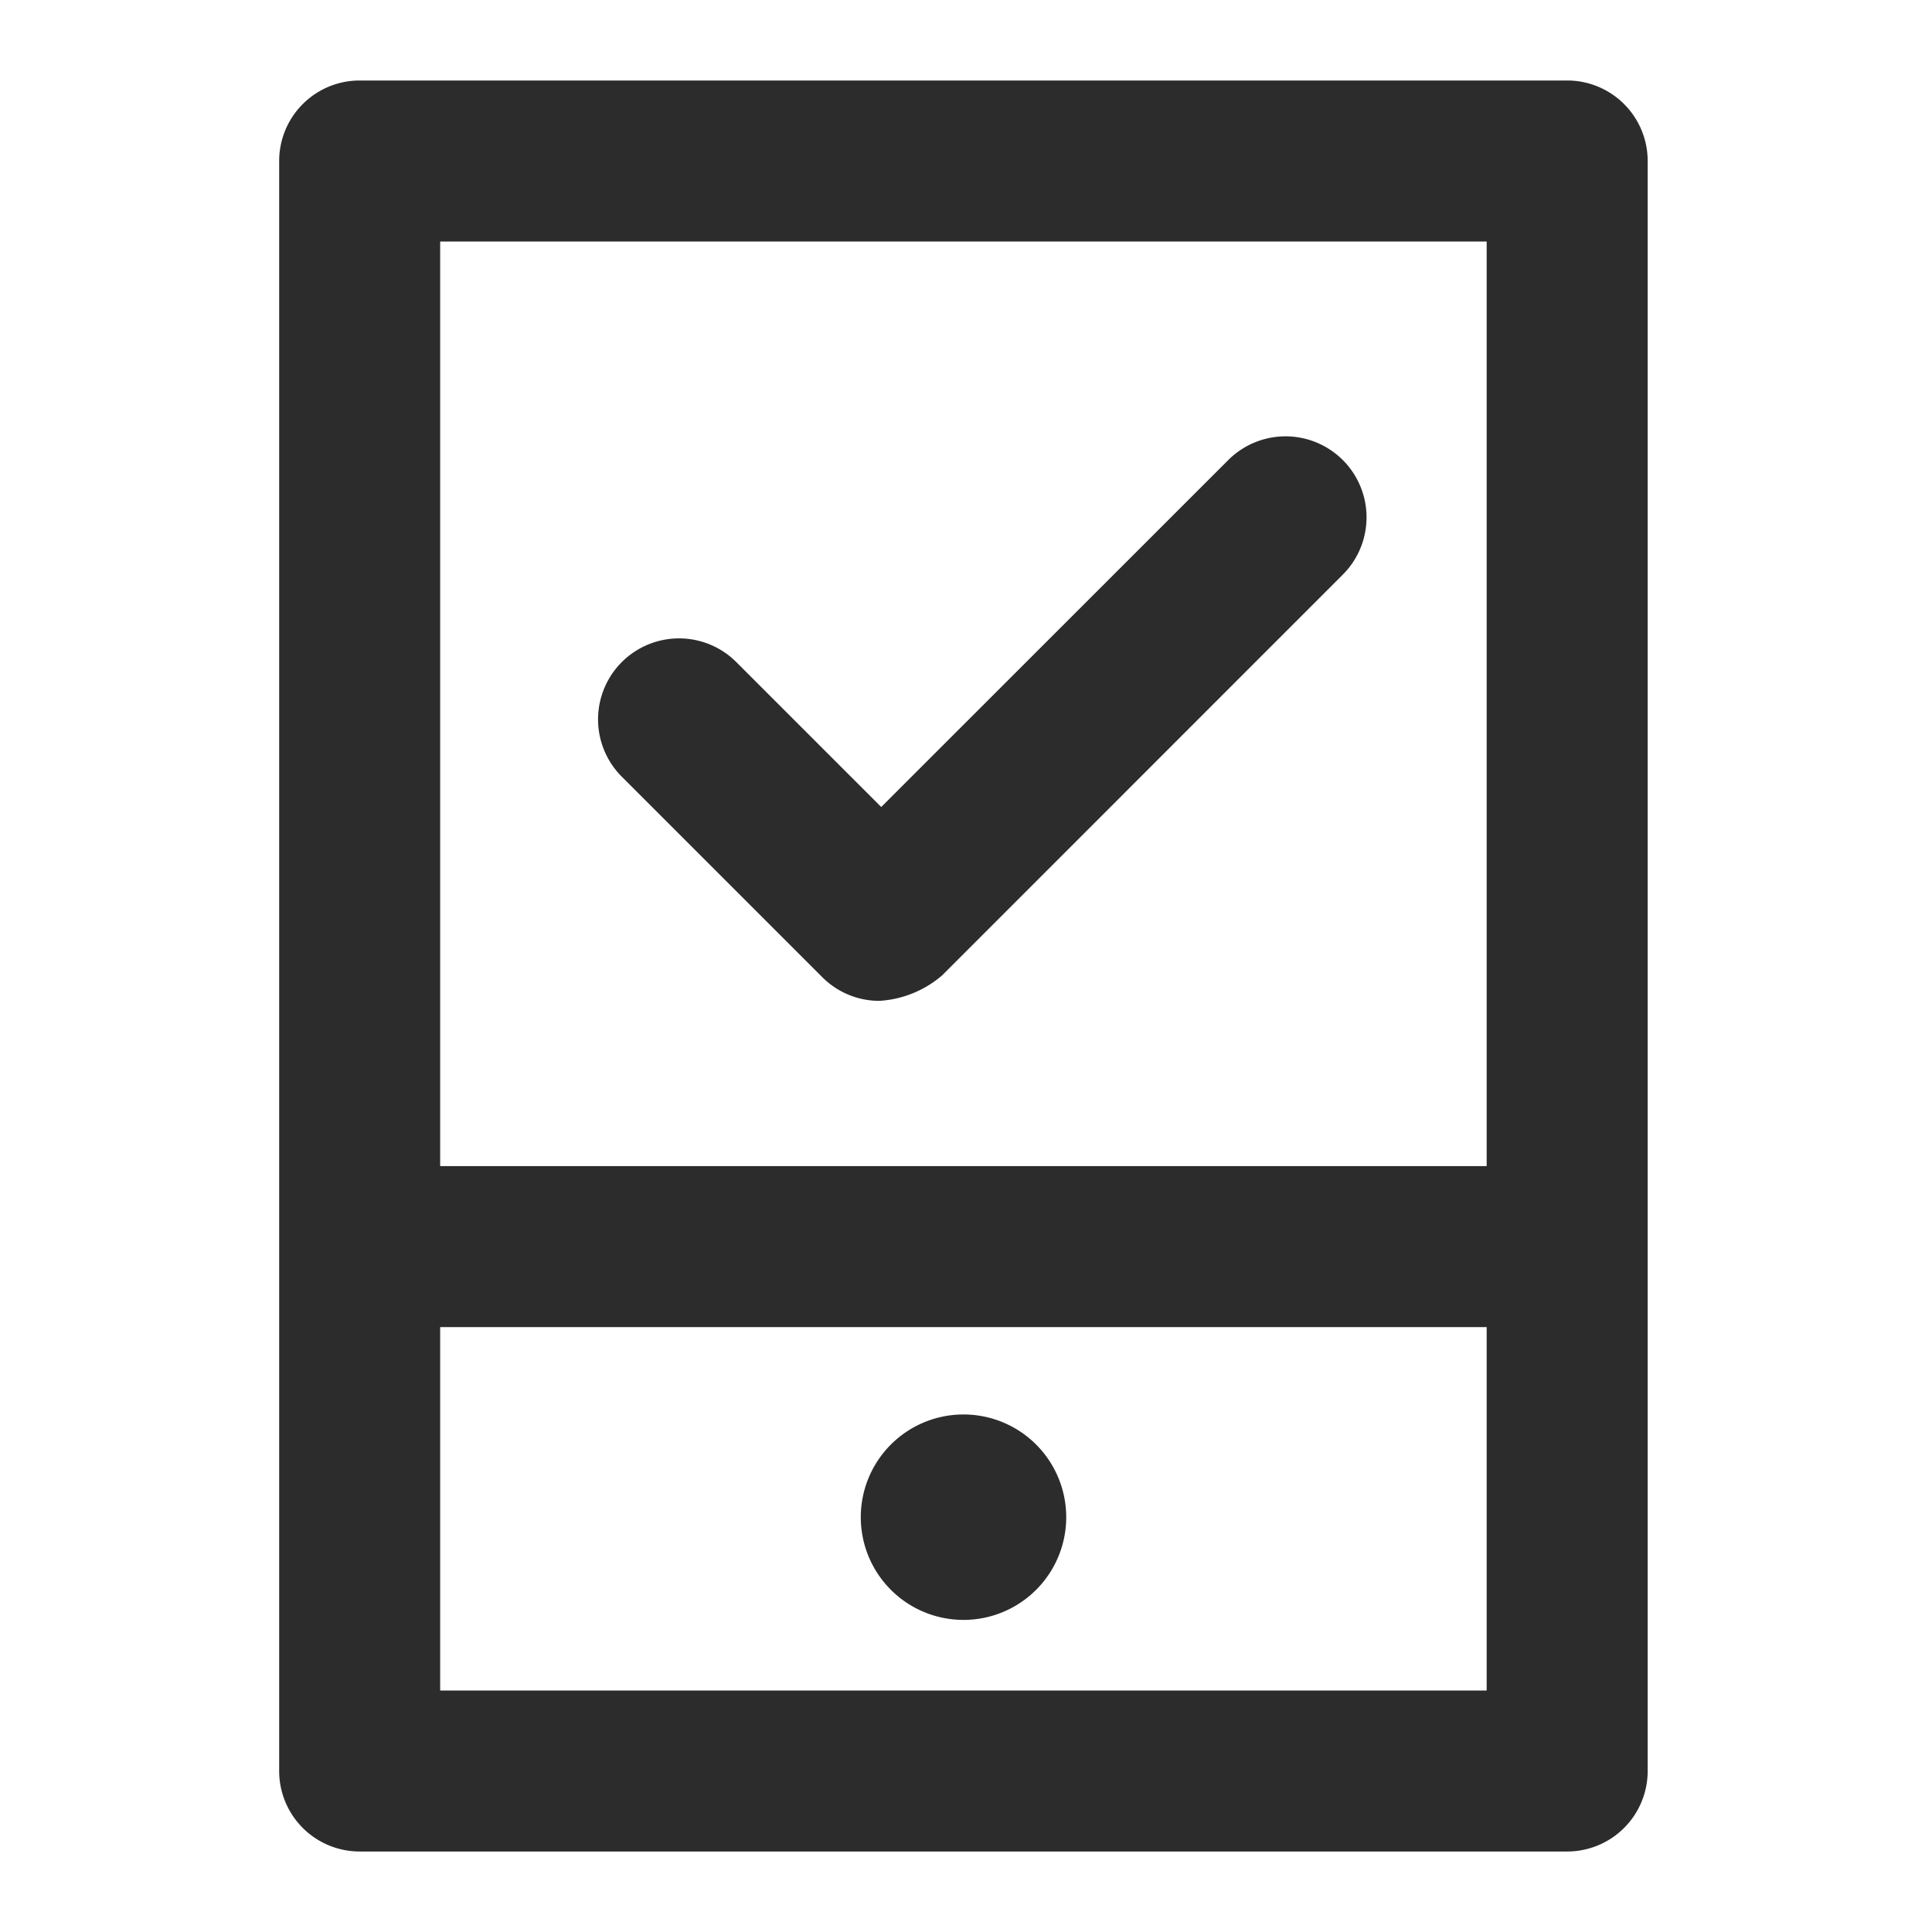
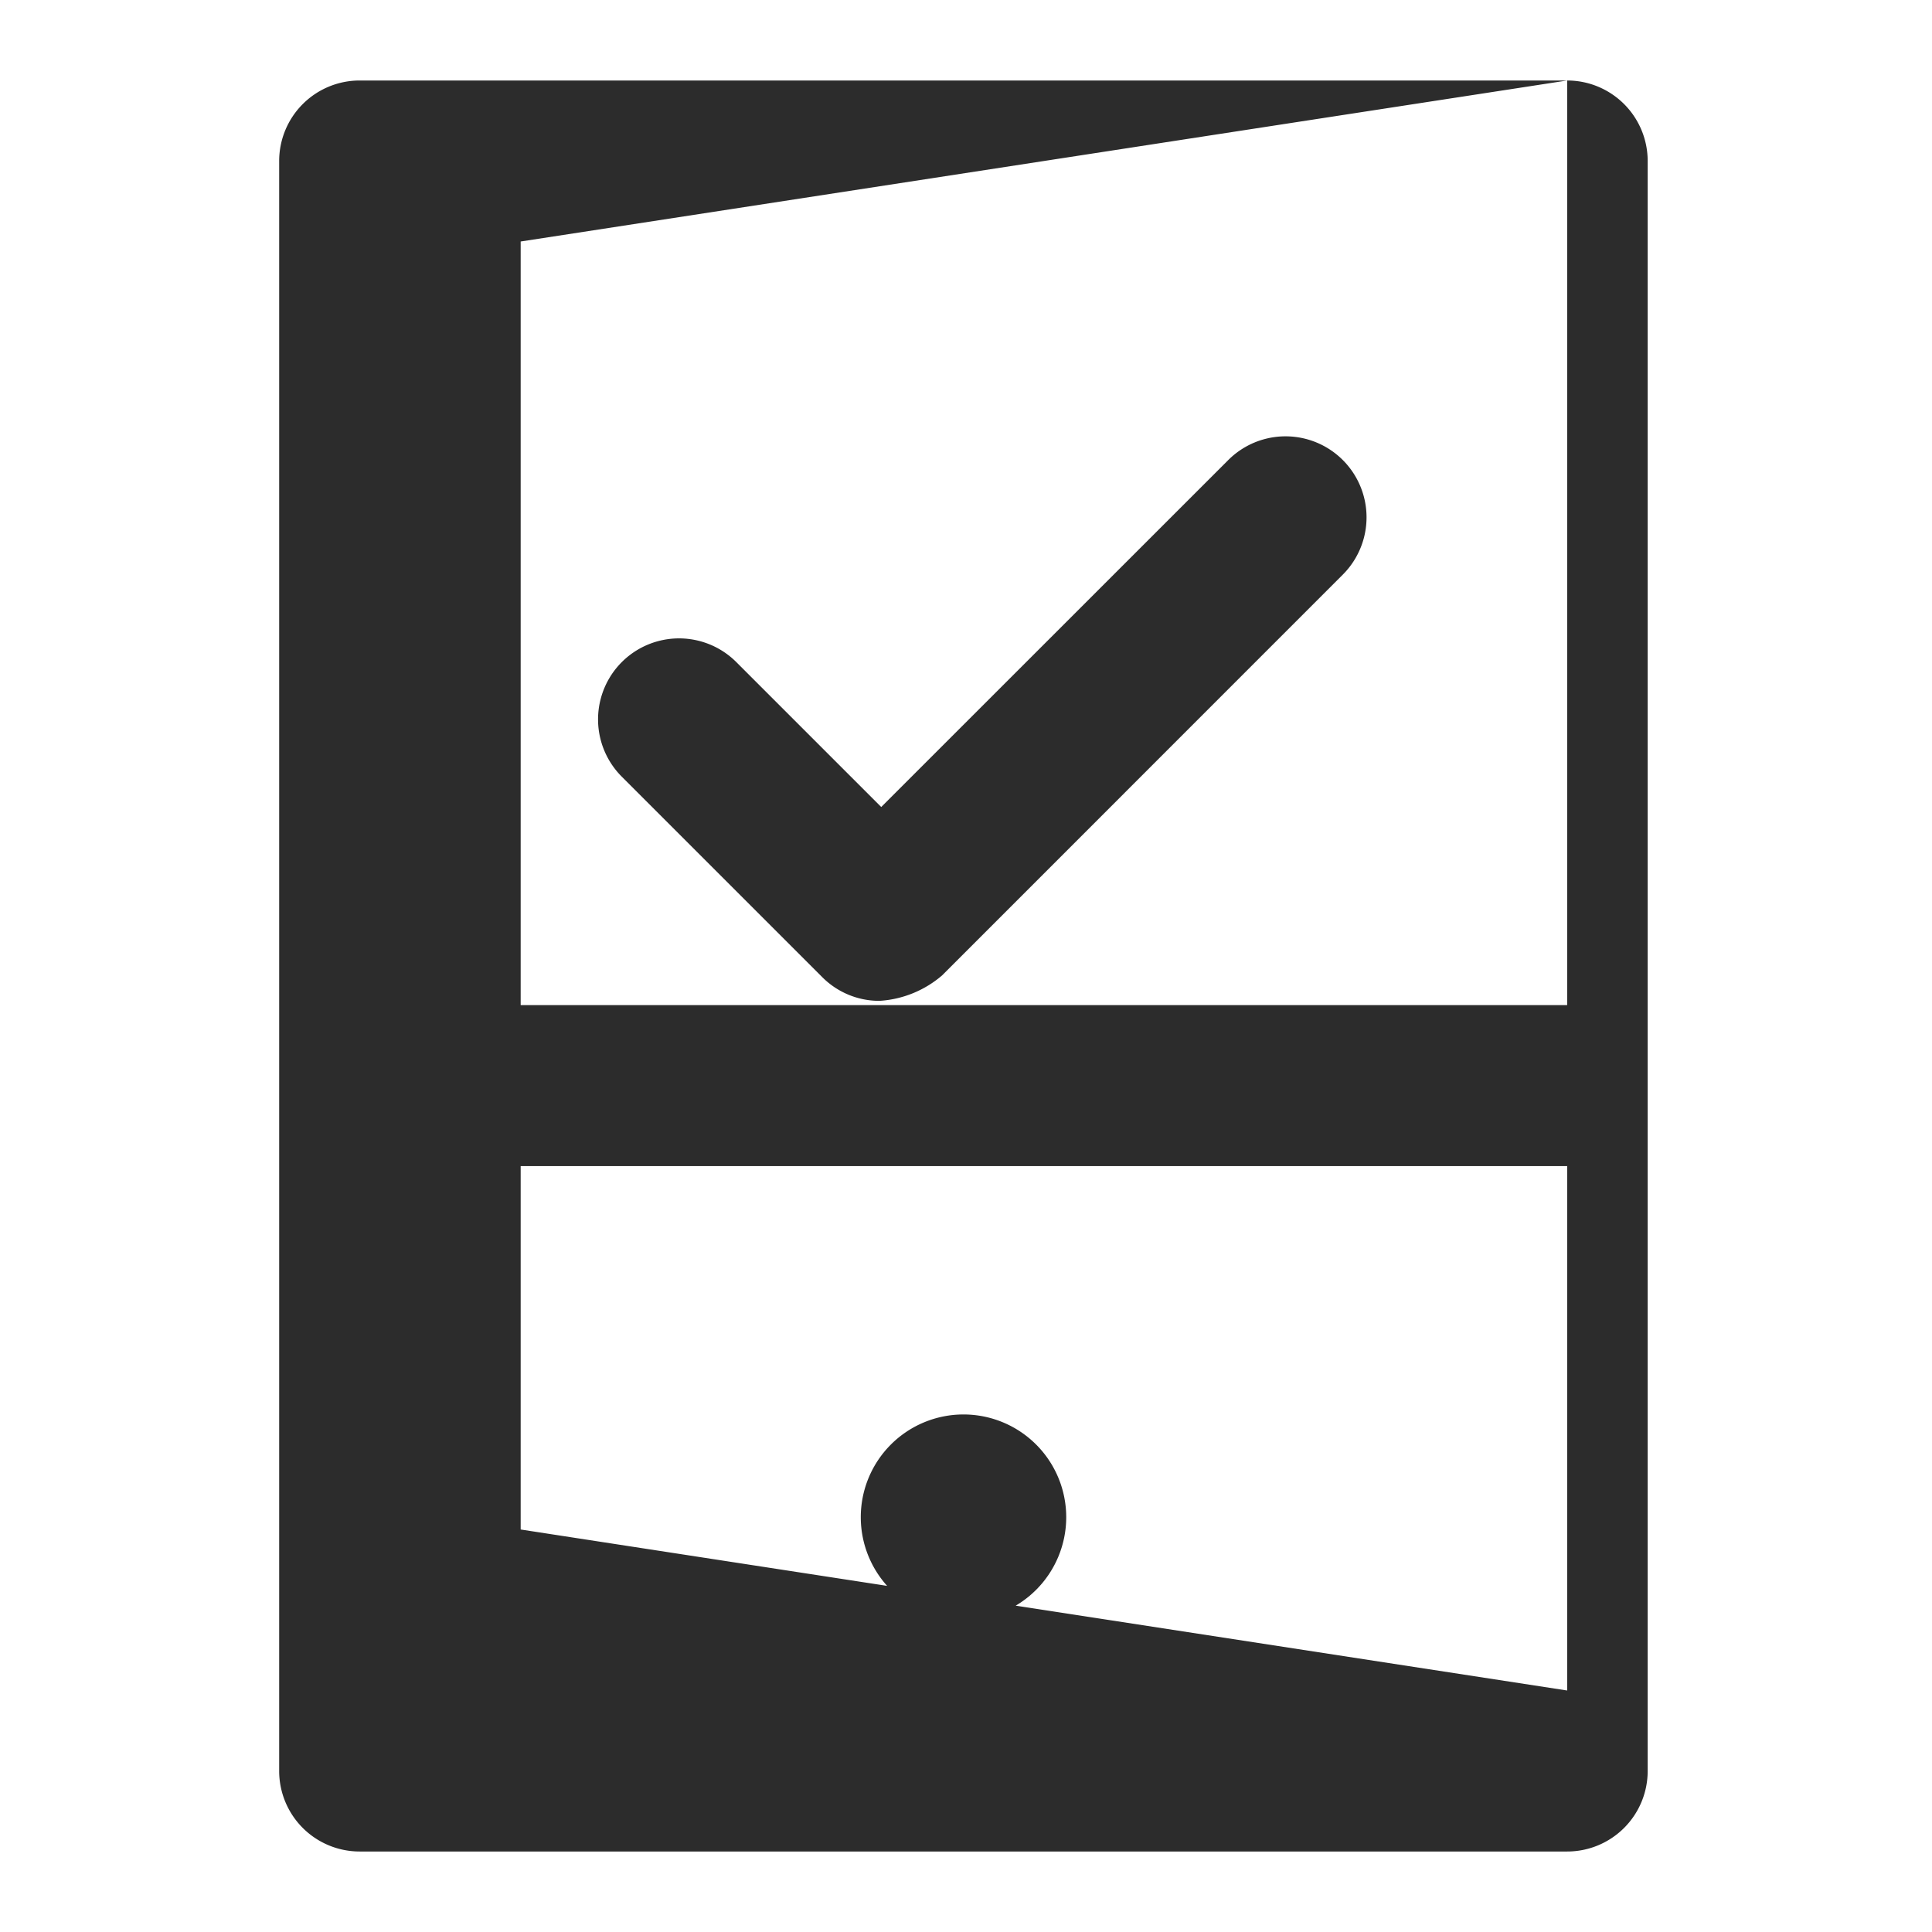
<svg xmlns="http://www.w3.org/2000/svg" class="icon" width="200px" height="200.00px" viewBox="0 0 1024 1024" version="1.1">
-   <path fill="#2c2c2c" d="M830.635 42.667h-640a42.667 42.667 0 0 0-42.667 42.667v853.333a42.667 42.667 0 0 0 42.667 42.667h640a42.667 42.667 0 0 0 42.667-42.667V85.333a42.667 42.667 0 0 0-42.667-42.667z m-42.667 85.333v490.069h-554.667V128z m-554.667 768v-192.597h554.667V896zM510.635 749.696a54.443 54.443 0 1 0 54.485 54.443 54.443 54.443 0 0 0-54.485-54.443zM435.797 517.888a42.667 42.667 0 0 0 30.336 12.587 56.192 56.192 0 0 0 33.237-13.525l212.352-212.395a42.923 42.923 0 0 0-60.715-60.715l-183.936 183.893-76.8-76.8a42.923 42.923 0 0 0-60.715 60.715z" />
+   <path fill="#2c2c2c" d="M830.635 42.667h-640a42.667 42.667 0 0 0-42.667 42.667v853.333a42.667 42.667 0 0 0 42.667 42.667h640a42.667 42.667 0 0 0 42.667-42.667V85.333a42.667 42.667 0 0 0-42.667-42.667z v490.069h-554.667V128z m-554.667 768v-192.597h554.667V896zM510.635 749.696a54.443 54.443 0 1 0 54.485 54.443 54.443 54.443 0 0 0-54.485-54.443zM435.797 517.888a42.667 42.667 0 0 0 30.336 12.587 56.192 56.192 0 0 0 33.237-13.525l212.352-212.395a42.923 42.923 0 0 0-60.715-60.715l-183.936 183.893-76.8-76.8a42.923 42.923 0 0 0-60.715 60.715z" />
</svg>